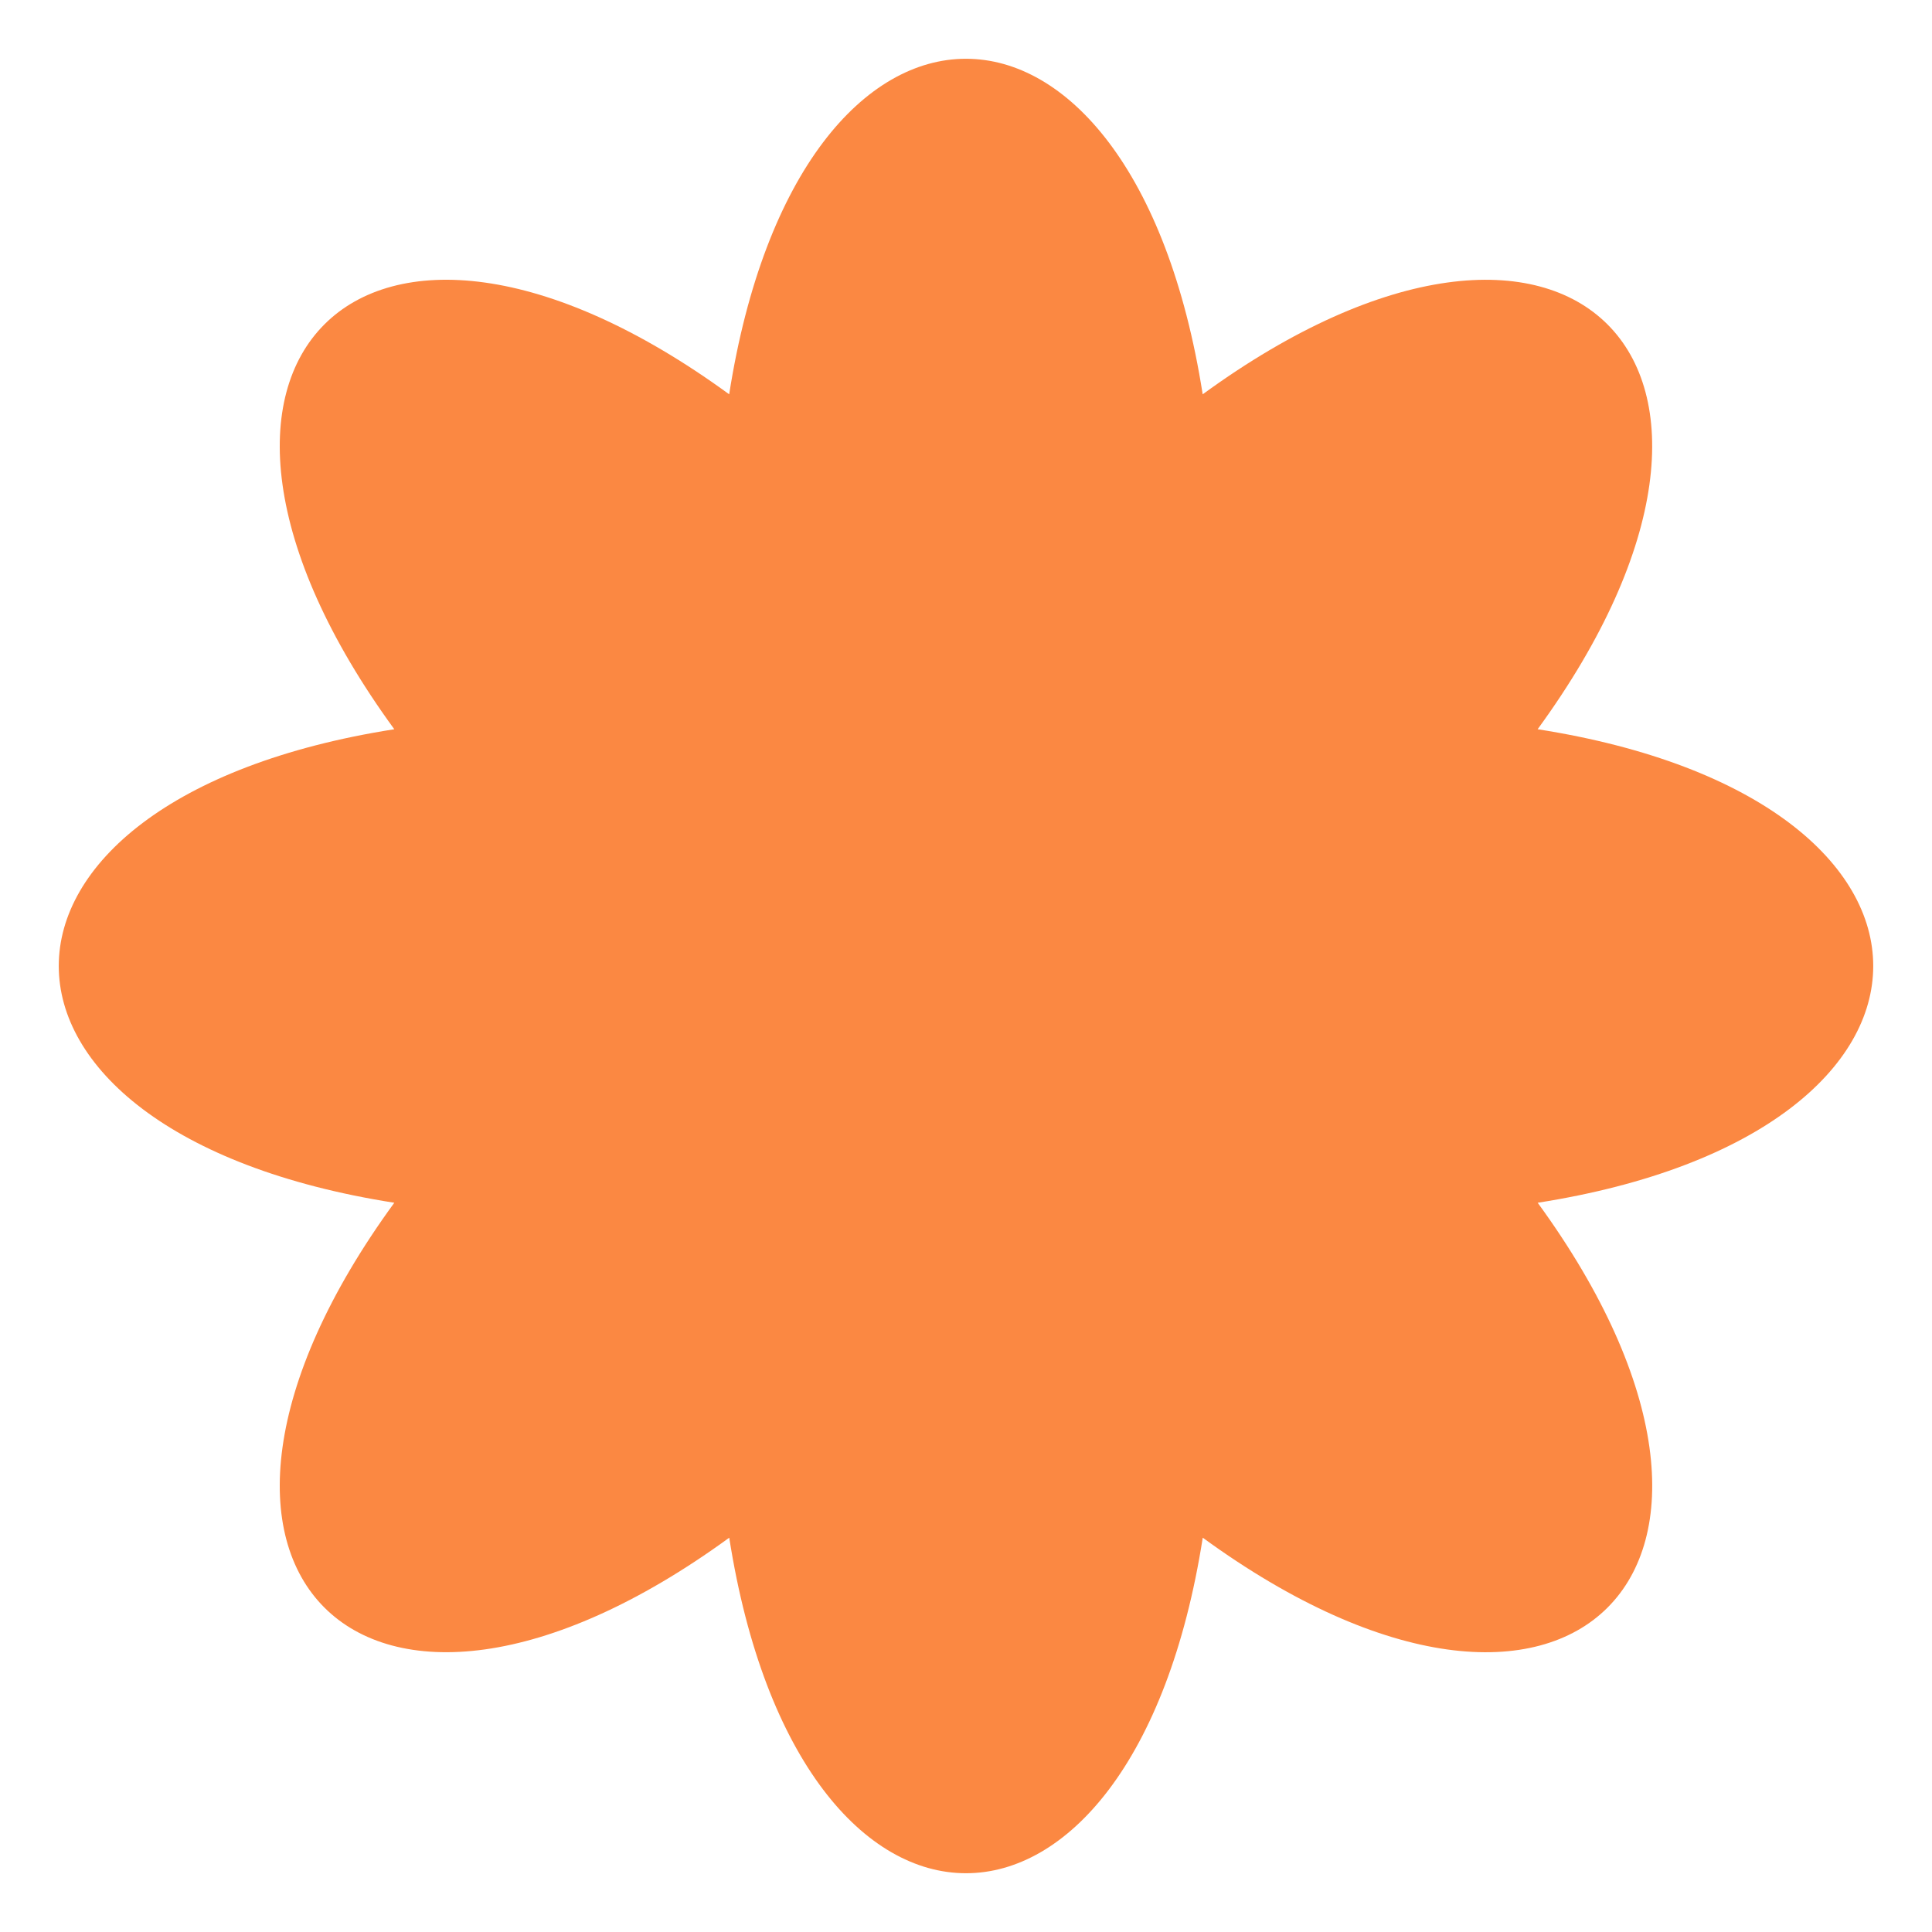
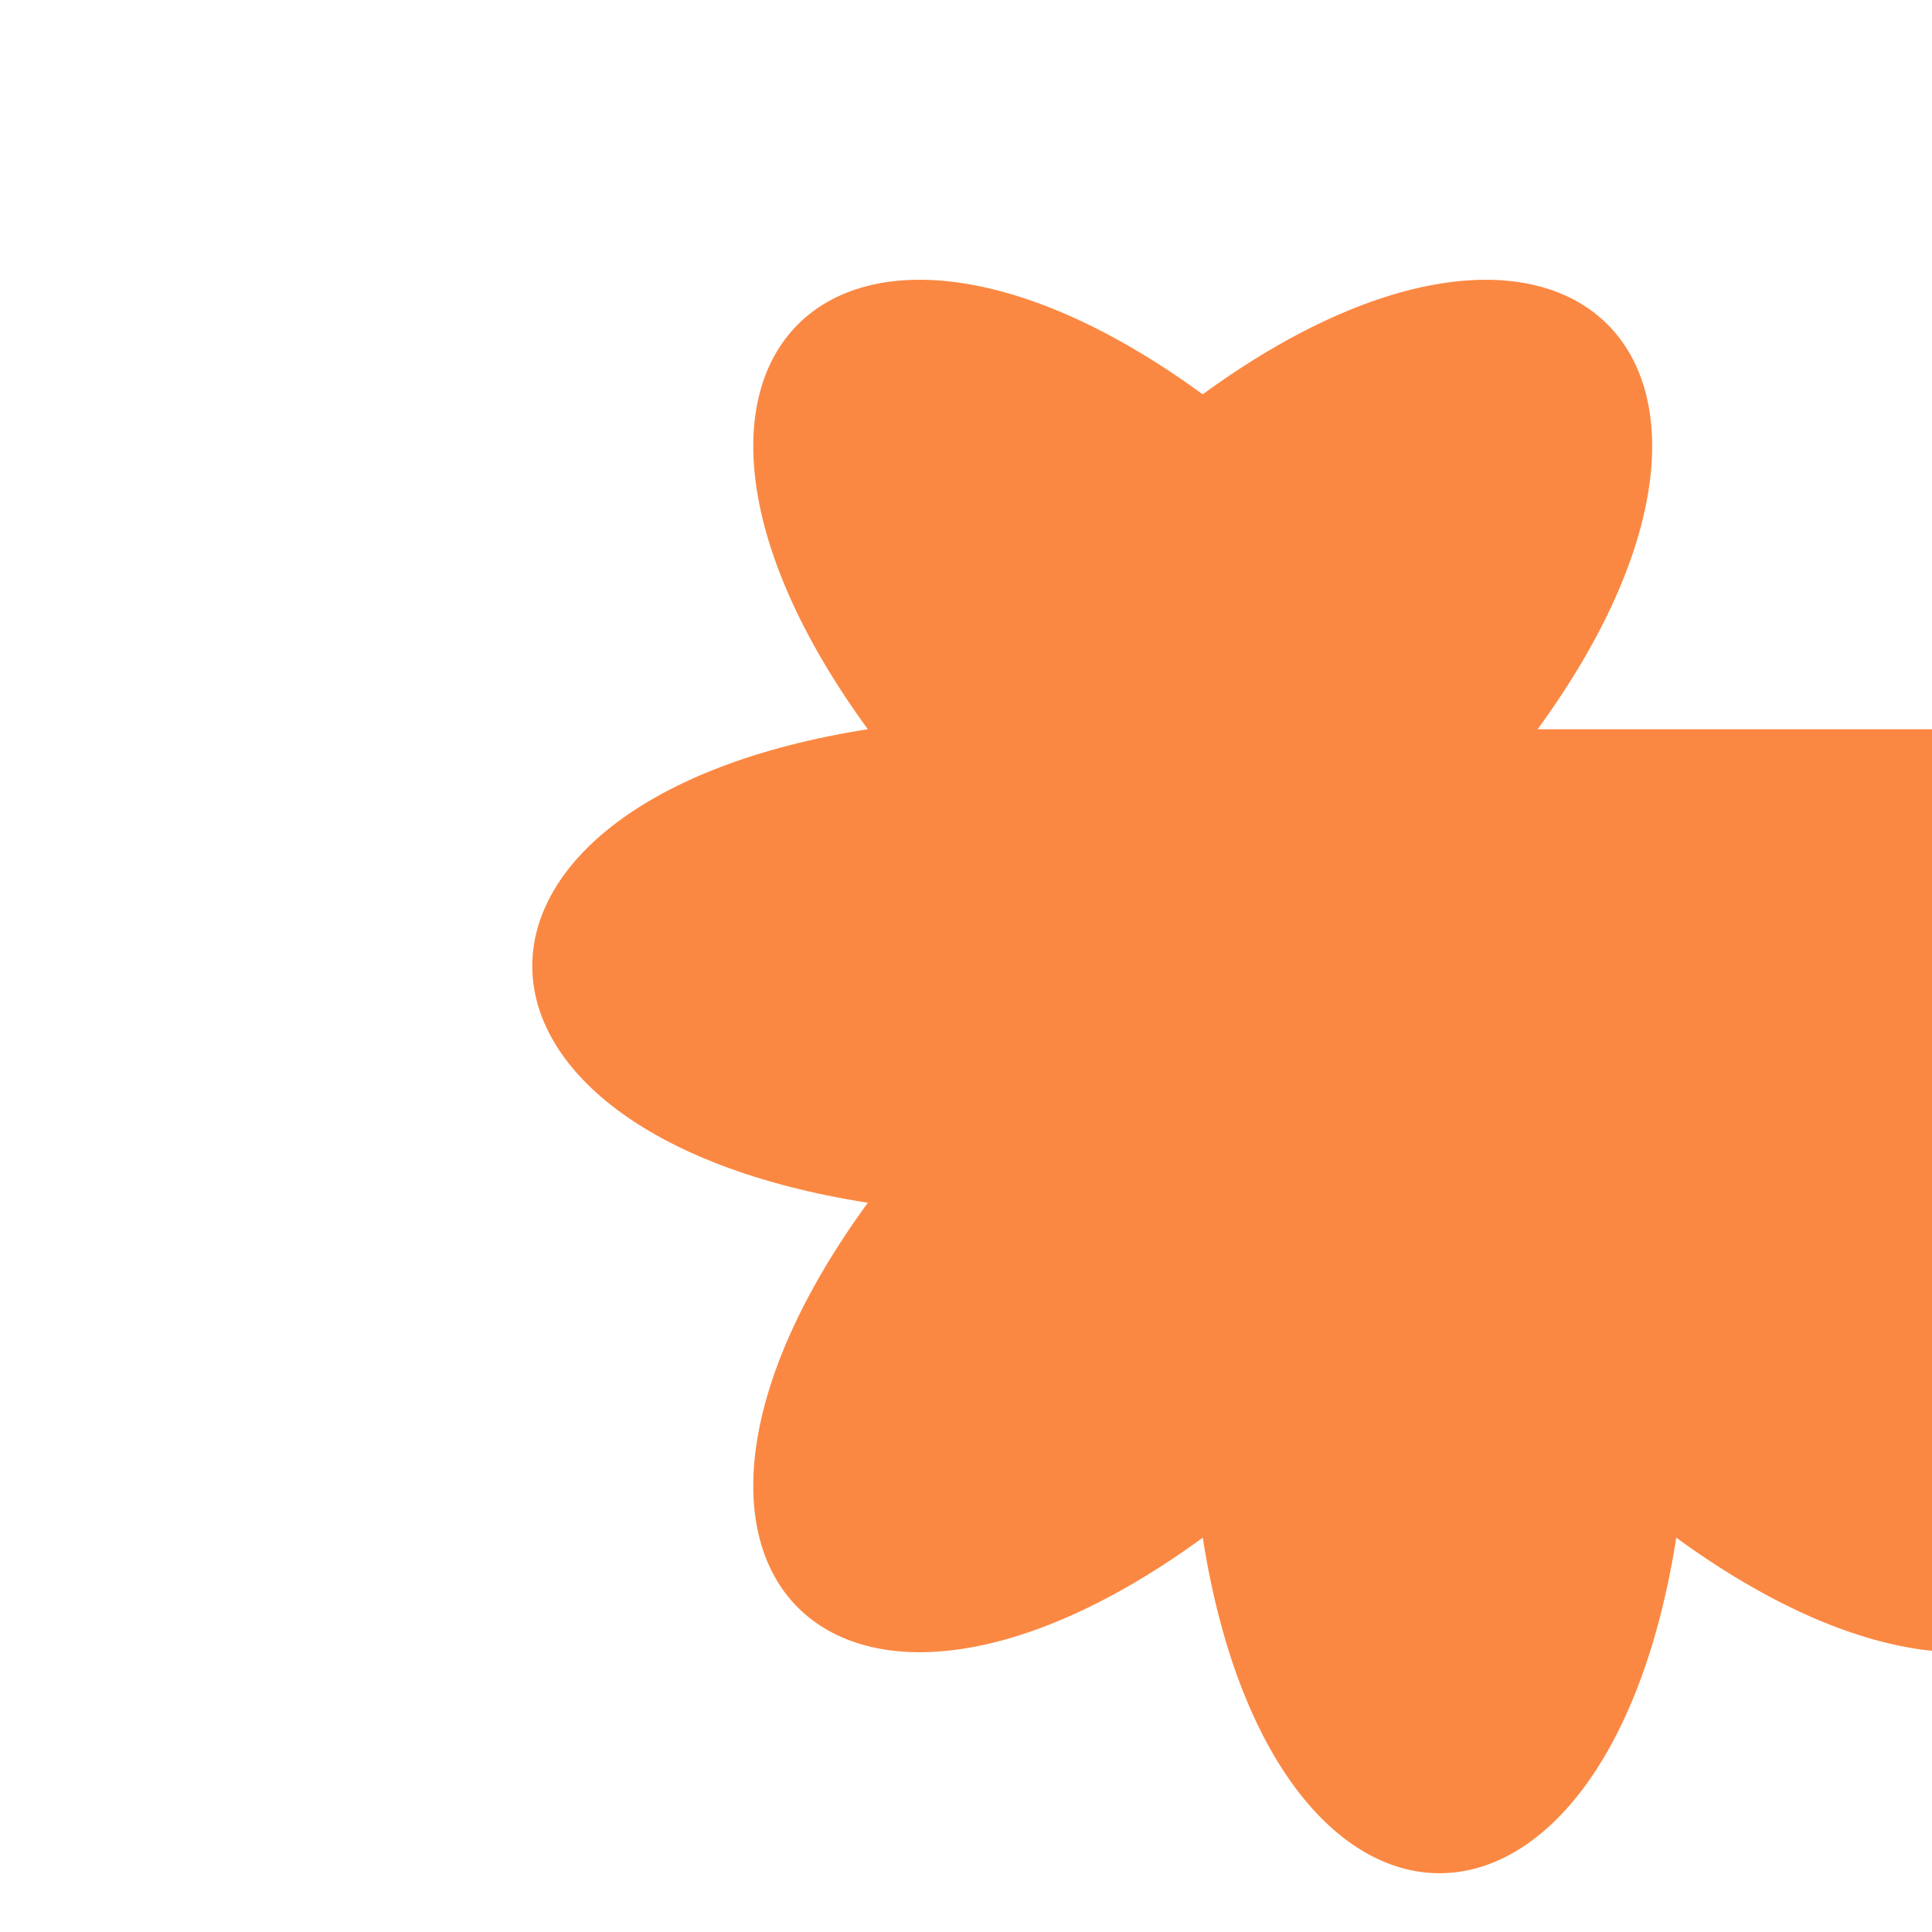
<svg xmlns="http://www.w3.org/2000/svg" width="60px" height="60px" viewBox="0 0 1200 1200">
  <g id="44944d43-215e-46dd-918e-9825da104e96">
    <g style="">
      <g id="44944d43-215e-46dd-918e-9825da104e96-child-0">
-         <path style="stroke: none; stroke-width: 52.703; stroke-dasharray: none; stroke-linecap: round; stroke-dashoffset: 0; stroke-linejoin: miter; stroke-miterlimit: 10; fill: rgb(251,136,66); fill-rule: nonzero; opacity: 1;" d="M955.049,452.946c165.786,-227.362 19.325,-373.781 -208.037,-208.037c-43.565,-277.878 -250.543,-277.878 -294.109,0c-227.32,-165.786 -373.781,-19.325 -207.995,208.037c-277.878,43.565 -277.878,250.543 0,294.109c-165.786,227.362 -19.325,373.781 208.037,208.037c43.565,277.878 250.543,277.878 294.109,0c227.362,165.786 373.781,19.325 208.037,-208.037c277.878,-43.565 277.878,-250.543 0,-294.109z" stroke-linecap="round" />
+         <path style="stroke: none; stroke-width: 52.703; stroke-dasharray: none; stroke-linecap: round; stroke-dashoffset: 0; stroke-linejoin: miter; stroke-miterlimit: 10; fill: rgb(251,136,66); fill-rule: nonzero; opacity: 1;" d="M955.049,452.946c165.786,-227.362 19.325,-373.781 -208.037,-208.037c-227.32,-165.786 -373.781,-19.325 -207.995,208.037c-277.878,43.565 -277.878,250.543 0,294.109c-165.786,227.362 -19.325,373.781 208.037,208.037c43.565,277.878 250.543,277.878 294.109,0c227.362,165.786 373.781,19.325 208.037,-208.037c277.878,-43.565 277.878,-250.543 0,-294.109z" stroke-linecap="round" />
      </g>
    </g>
  </g>
</svg>